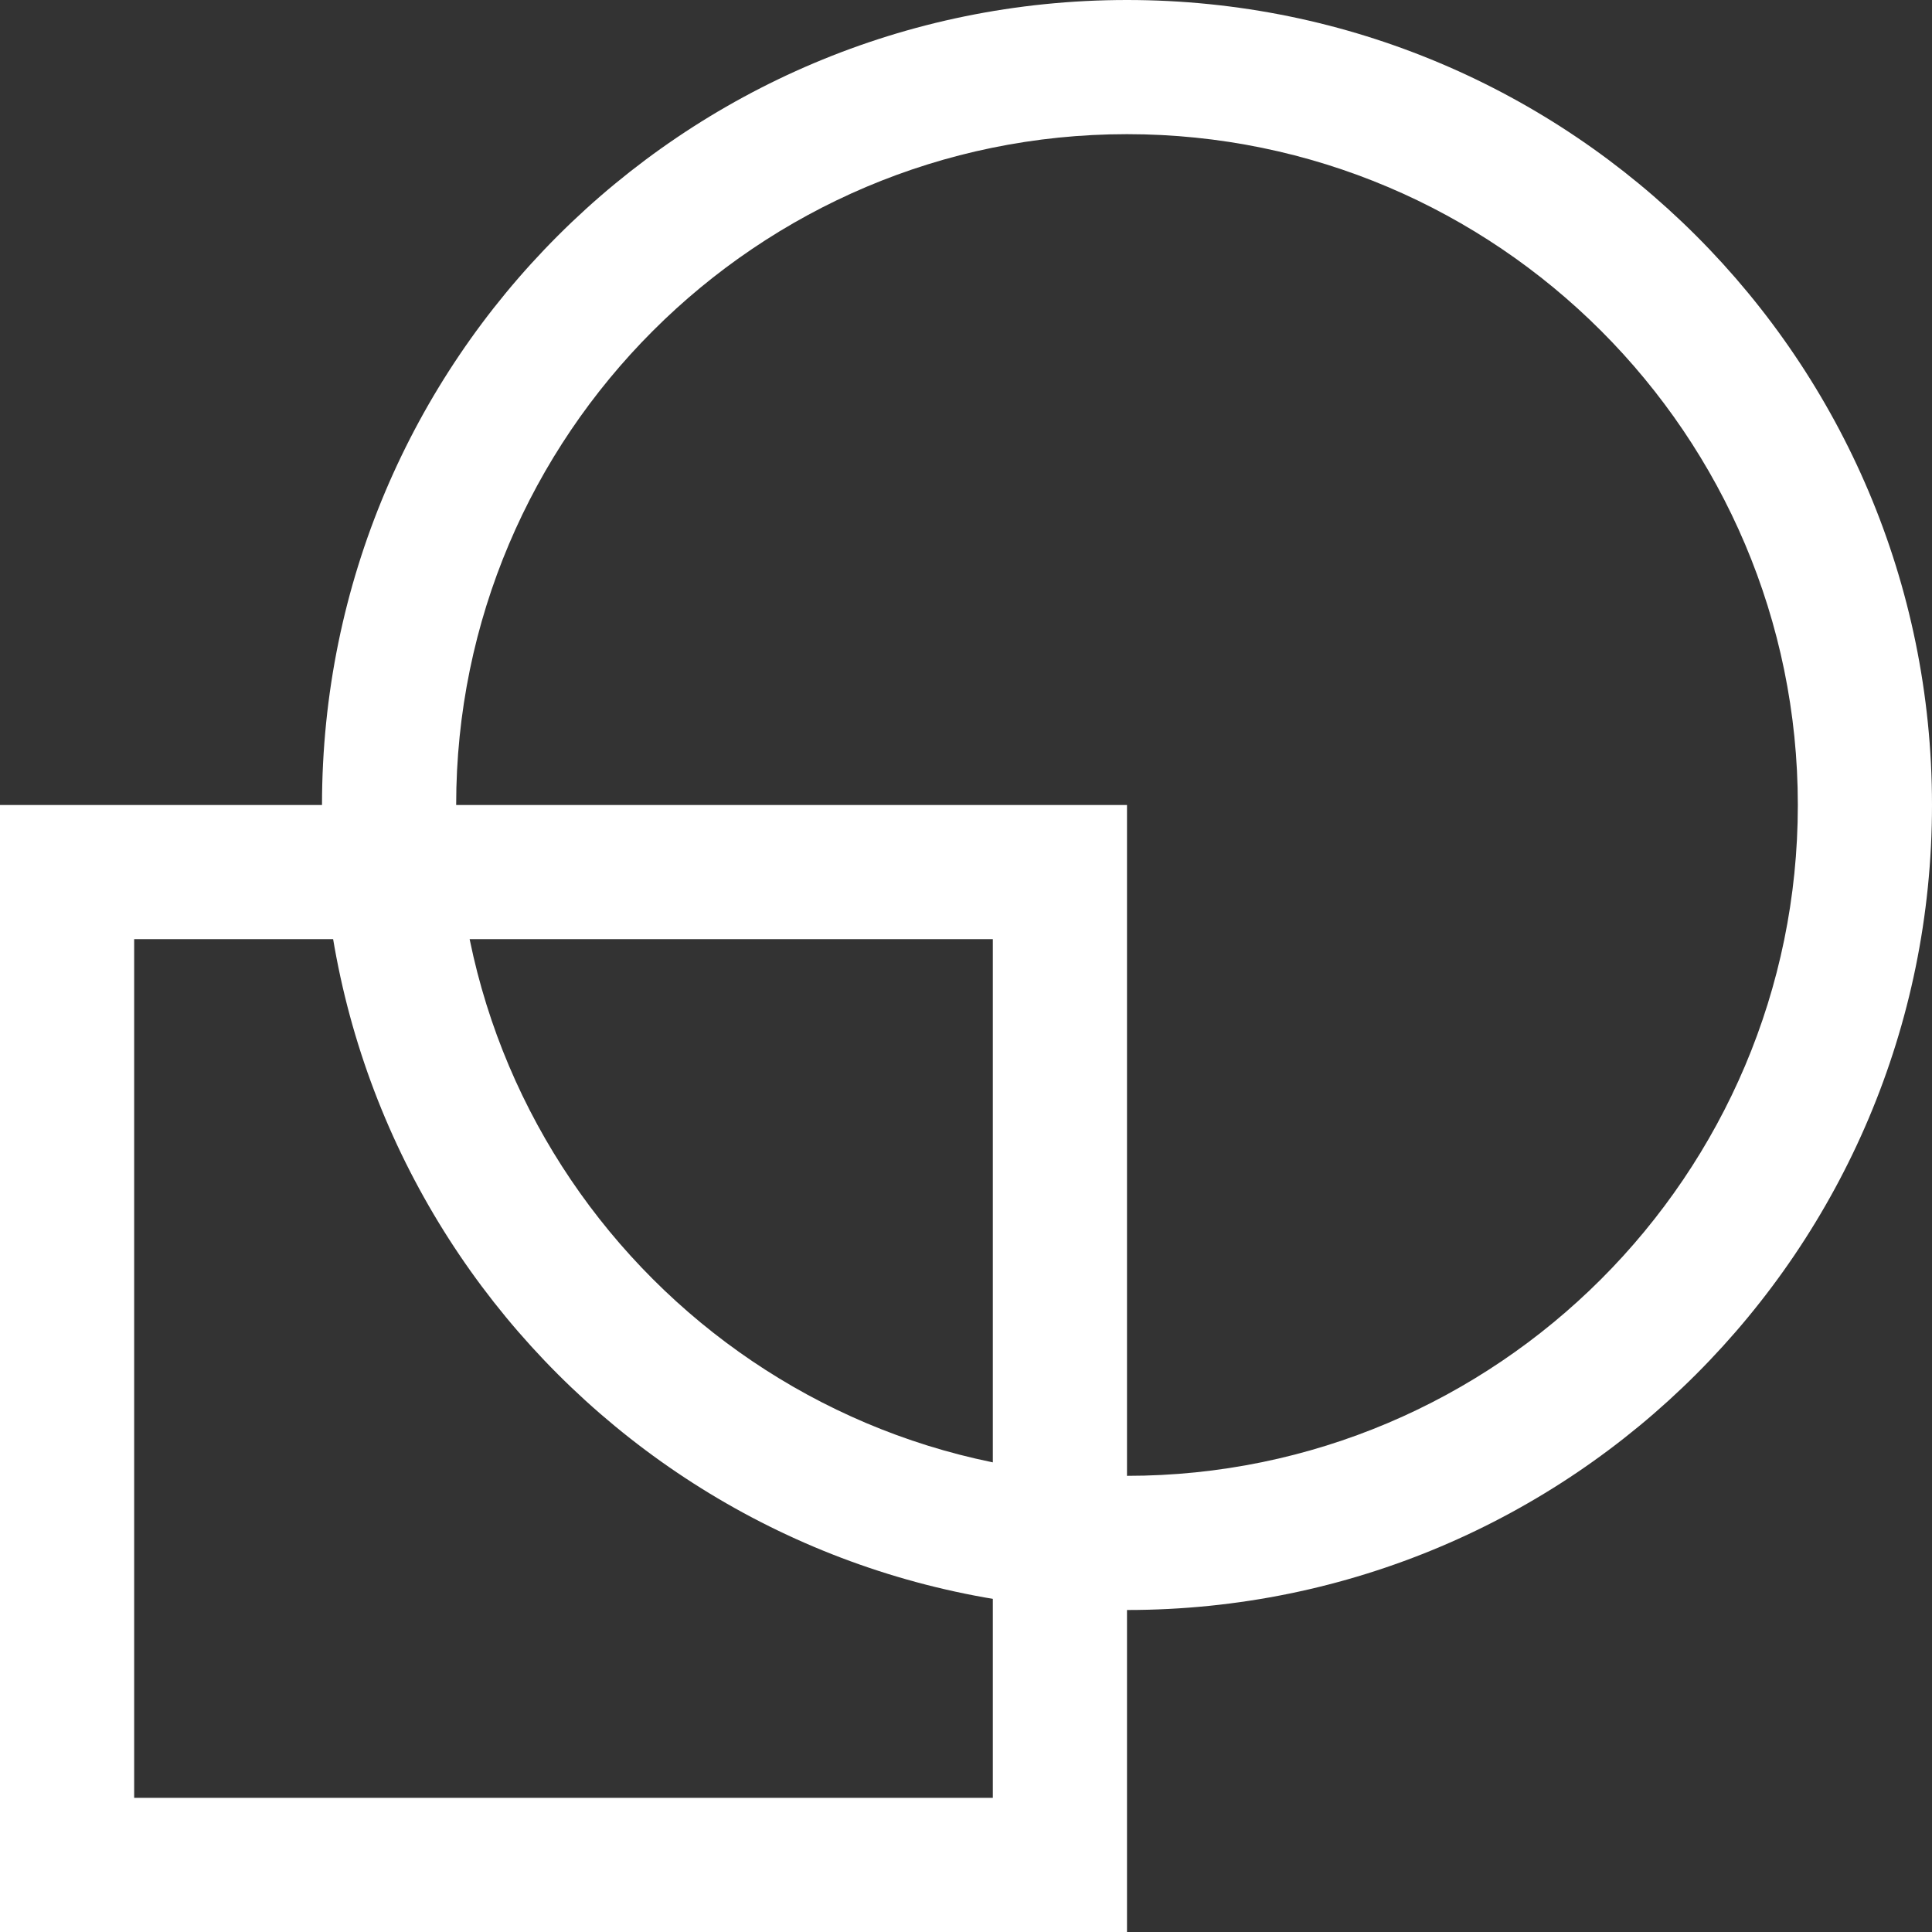
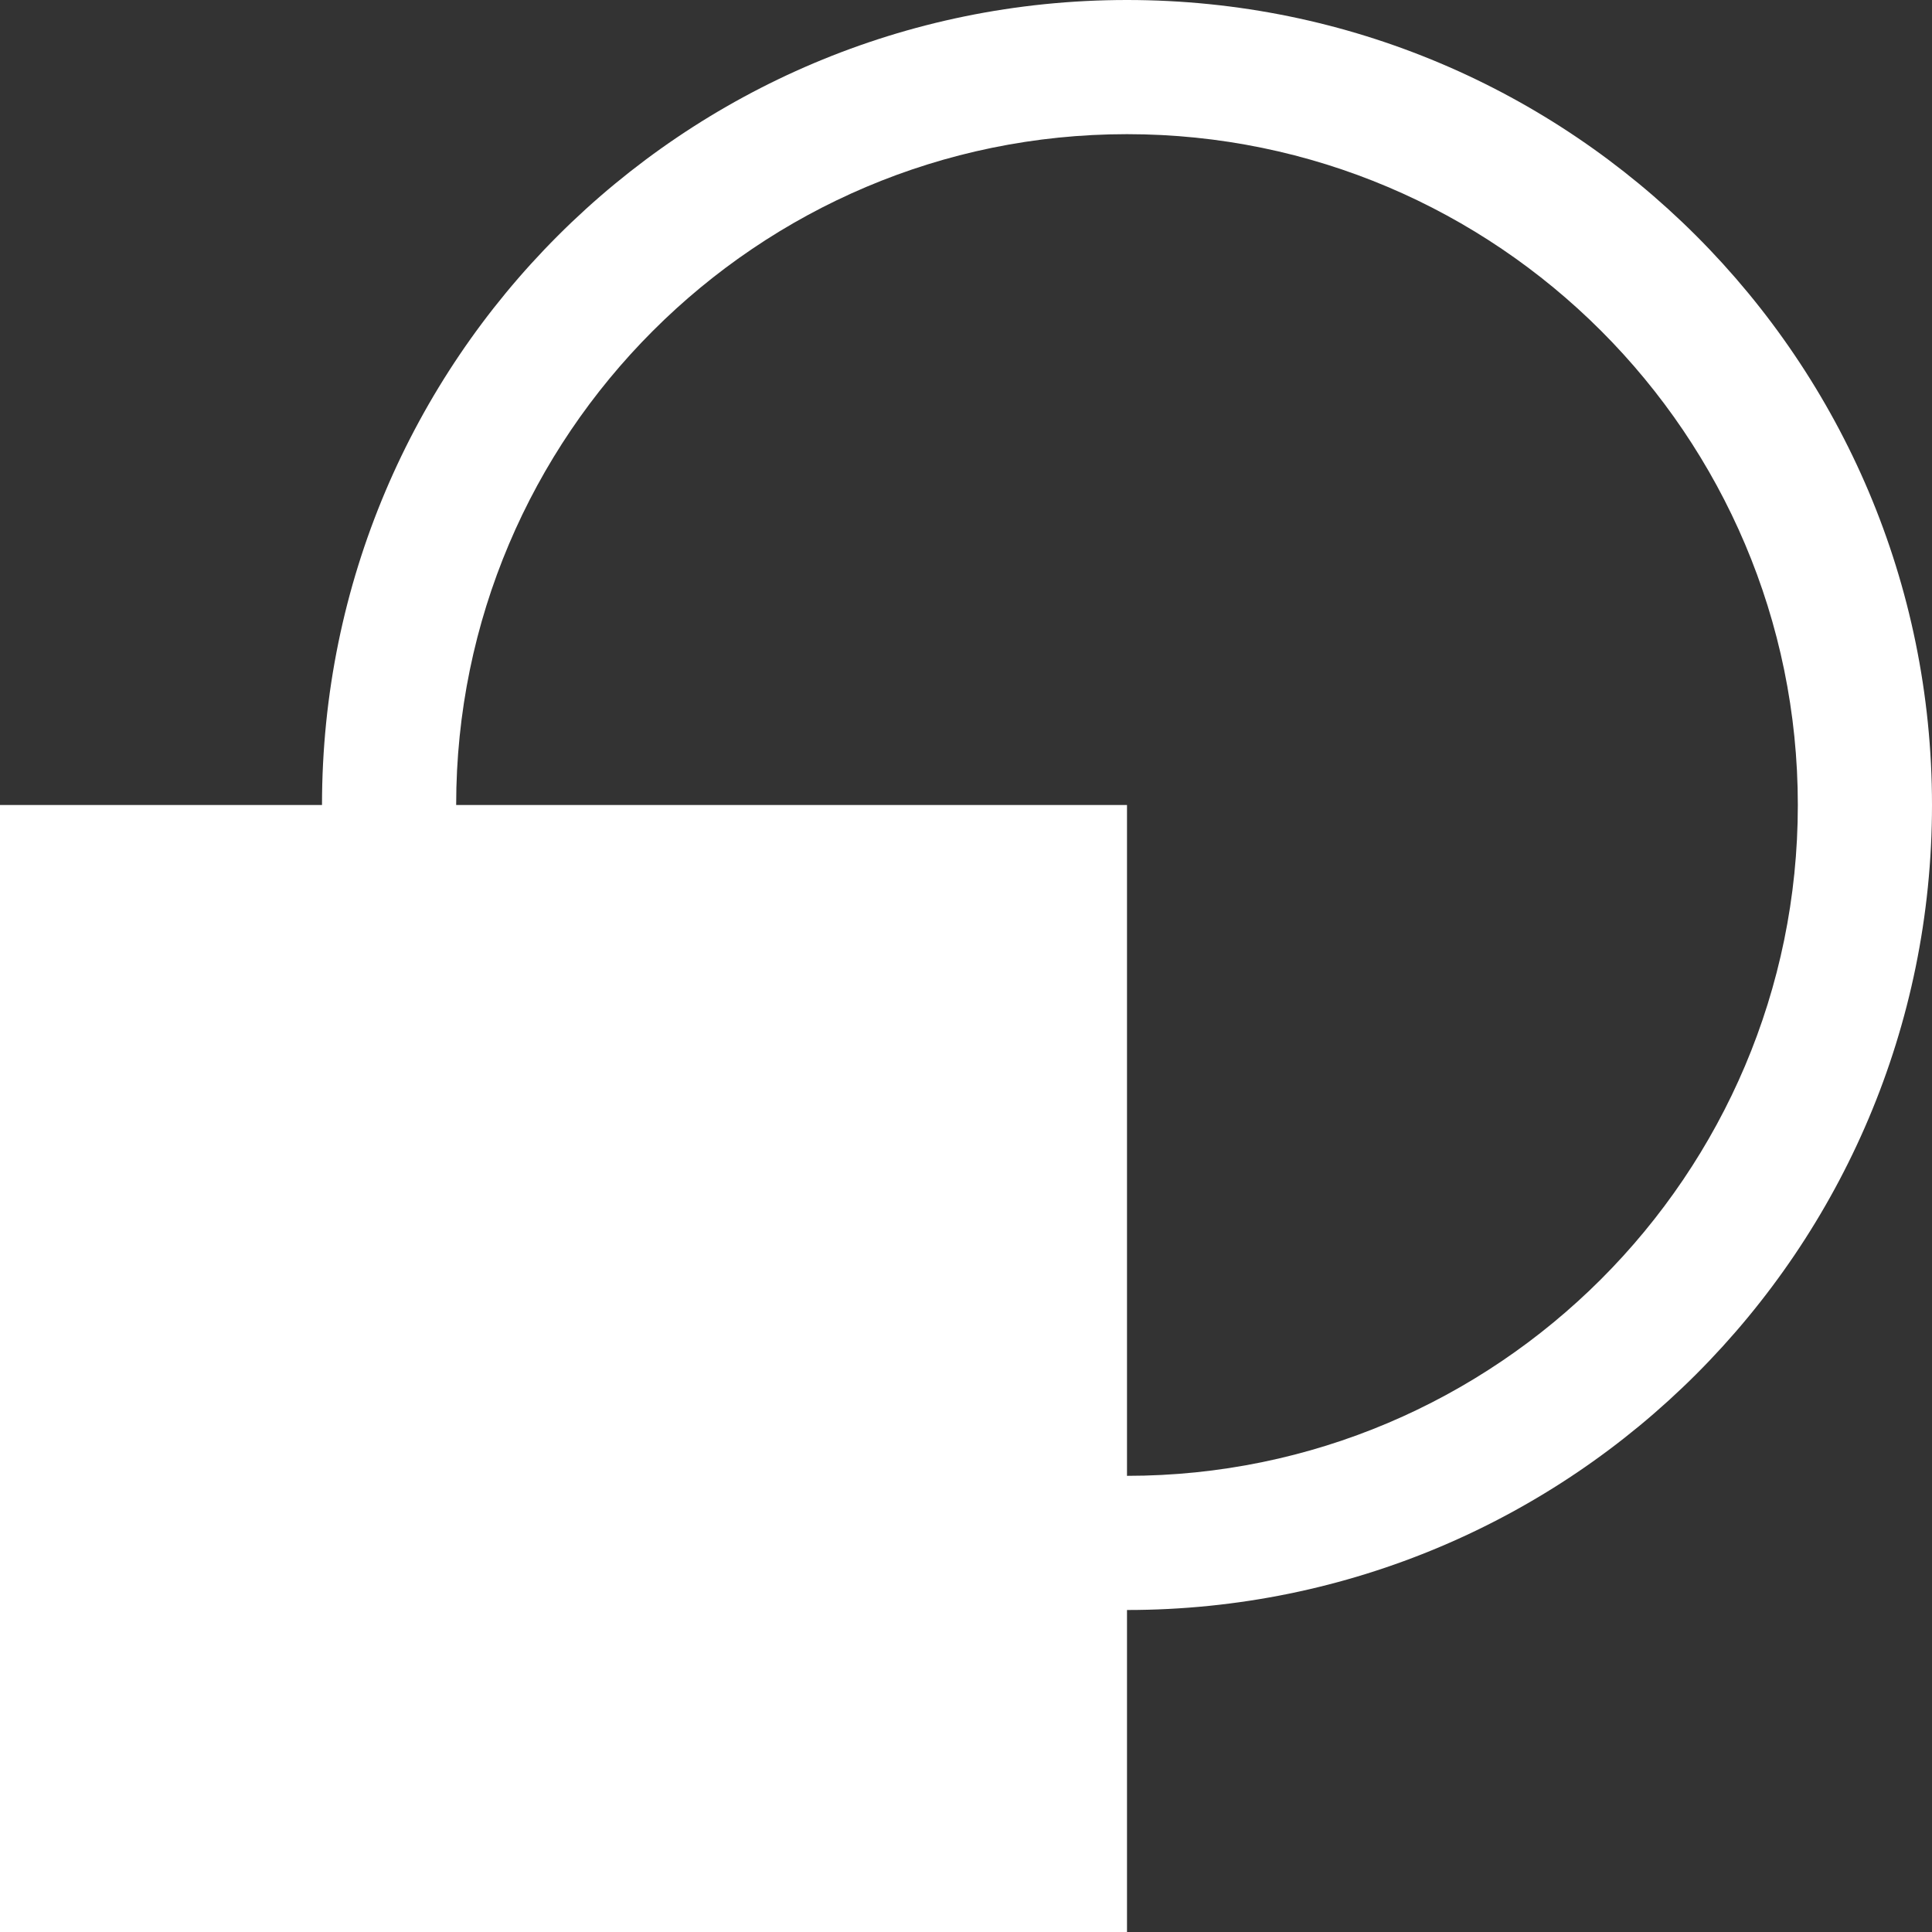
<svg xmlns="http://www.w3.org/2000/svg" version="1.1" id="Ebene_1" x="0px" y="0px" width="72px" height="72px" viewBox="0 0 72 72" enable-background="new 0 0 72 72" xml:space="preserve">
  <rect x="0" y="0" width="72" height="72" fill="#333333" stroke="none" />
  <g display="none">
    <g display="inline">
-       <path fill="#FFFFFF" d="M30,12C13.432,12,0,25.433,0,42c0,16.566,13.432,30,30,30c16.566,0,30-13.434,30-30    C60,25.433,46.566,12,30,12z M30,67C16.215,67,5,55.785,5,42s11.215-25,25-25s25,11.215,25,25S43.785,67,30,67z" />
-     </g>
+       </g>
    <g display="inline">
      <path fill="#FFFFFF" d="M30,0v42h42V0H30z M67,37H35V5h32V37z" />
    </g>
  </g>
  <g display="none">
    <g display="inline">
      <path fill="none" d="M48.191,12.322c-9.748-9.748-25.607-9.748-35.354,0c-9.747,9.748-9.748,25.607,0,35.354    s25.608,9.748,35.354,0C57.939,37.93,57.939,22.07,48.191,12.322z" />
      <path fill="#87CAC0" d="M51.729,8.787c-11.717-11.715-30.711-11.715-42.427,0c-11.715,11.715-11.716,30.711,0,42.427    c11.715,11.716,30.712,11.716,42.427,0C63.443,39.499,63.443,20.501,51.729,8.787z M12.837,47.678    c-9.748-9.748-9.748-25.608,0-35.354c9.748-9.747,25.608-9.748,35.354,0c9.748,9.748,9.748,25.608,0,35.354    C38.443,57.425,22.584,57.425,12.837,47.678z" />
    </g>
    <g display="inline">
      <rect x="44.214" y="14.001" transform="matrix(0.707 0.707 -0.707 0.707 38.85 -33.791)" fill="none" width="31.999" height="32" />
-       <path fill="#BEE0D5" d="M60.213,0.302L30.515,30l29.699,29.698L89.912,30L60.213,0.302z M60.213,52.627L37.586,30L60.213,7.373    L82.841,30L60.213,52.627z" />
    </g>
  </g>
  <g display="none">
    <g display="inline">
      <path fill="none" d="M55,30C55,16.215,43.785,5,30,5S5,16.215,5,30s11.215,25,25,25S55,43.785,55,30z" />
      <path fill="#87CAC0" d="M60,30C60,13.432,46.566,0,30,0C13.433,0,0,13.432,0,30c0,16.566,13.433,30,30,30    C46.566,60,60,46.566,60,30z M5,30C5,16.215,16.214,5,30,5s25,11.215,25,25S43.785,55,30,55S5,43.785,5,30z" />
    </g>
    <g display="inline">
-       <rect x="35" y="35" fill="none" width="32" height="32" />
      <path fill="#BEE0D5" d="M72,30H30v42h42V30z M35,67V35h32v32H35z" />
    </g>
  </g>
  <g display="none">
    <g display="inline">
      <path fill="none" d="M47.678,48.193c9.748-9.748,9.747-25.608,0-35.356c-9.746-9.748-25.608-9.748-35.354,0    c-9.747,9.748-9.748,25.608,0,35.354C22.071,57.939,37.93,57.939,47.678,48.193z" />
      <path fill="#87CAC0" d="M51.213,51.729c11.715-11.717,11.715-30.711,0-42.427c-11.715-11.715-30.71-11.715-42.427,0    c-11.715,11.715-11.715,30.712,0,42.427C20.501,63.443,39.498,63.443,51.213,51.729z M12.322,12.837    c9.748-9.748,25.608-9.748,35.355,0s9.748,25.608,0,35.356c-9.747,9.748-25.608,9.746-35.356,0    C2.573,38.445,2.574,22.584,12.322,12.837z" />
    </g>
    <g display="inline">
      <rect x="14" y="44.213" transform="matrix(-0.707 0.707 -0.707 -0.707 93.789 81.577)" fill="none" width="31.999" height="32" />
      <path fill="#BEE0D5" d="M59.698,60.213L30,30.515L0.301,60.213L30,89.912L59.698,60.213z M7.373,60.213L30,37.586l22.627,22.627    L30,82.841L7.373,60.213z" />
    </g>
  </g>
  <g>
    <g>
      <path fill="#FFFFFF" d="M42,60c16.568,0,30-13.434,30-30C72,13.433,58.568,0,42,0C25.432,0,12,13.433,12,30    C12,46.566,25.433,60,42,60z M42,5c13.785,0,25,11.215,25,25S55.785,55,42,55S17,43.785,17,30S28.215,5,42,5z" />
    </g>
    <g>
-       <path fill="#FFFFFF" d="M42,72V30H0v42H42z M5,35h32v32H5V35z" />
+       <path fill="#FFFFFF" d="M42,72V30H0v42H42z M5,35h32H5V35z" />
    </g>
  </g>
  <g display="none">
    <g display="inline">
      <path fill="none" d="M41.807,47.678c9.748,9.748,25.609,9.748,35.356,0s9.747-25.608,0-35.355c-9.747-9.748-25.606-9.748-35.354,0    C32.06,22.07,32.06,37.93,41.807,47.678z" />
      <path fill="#87CAC0" d="M38.271,51.213c11.717,11.715,30.711,11.715,42.427,0c11.715-11.715,11.715-30.71,0-42.427    c-11.716-11.715-30.712-11.715-42.427,0C26.557,20.501,26.557,39.498,38.271,51.213z M77.163,12.322    c9.748,9.748,9.748,25.607,0,35.355s-25.608,9.748-35.356,0c-9.748-9.748-9.747-25.608,0.002-35.355    C51.557,2.574,67.416,2.574,77.163,12.322z" />
    </g>
    <g display="inline">
      <rect x="13.787" y="14" transform="matrix(-0.707 -0.707 0.707 -0.707 29.636 72.275)" fill="none" width="32" height="31.999" />
      <path fill="#BEE0D5" d="M29.787,59.698L59.484,30L29.787,0.301L0.088,30L29.787,59.698z M29.787,7.373L52.414,30L29.787,52.627    L7.159,30L29.787,7.373z" />
    </g>
  </g>
</svg>